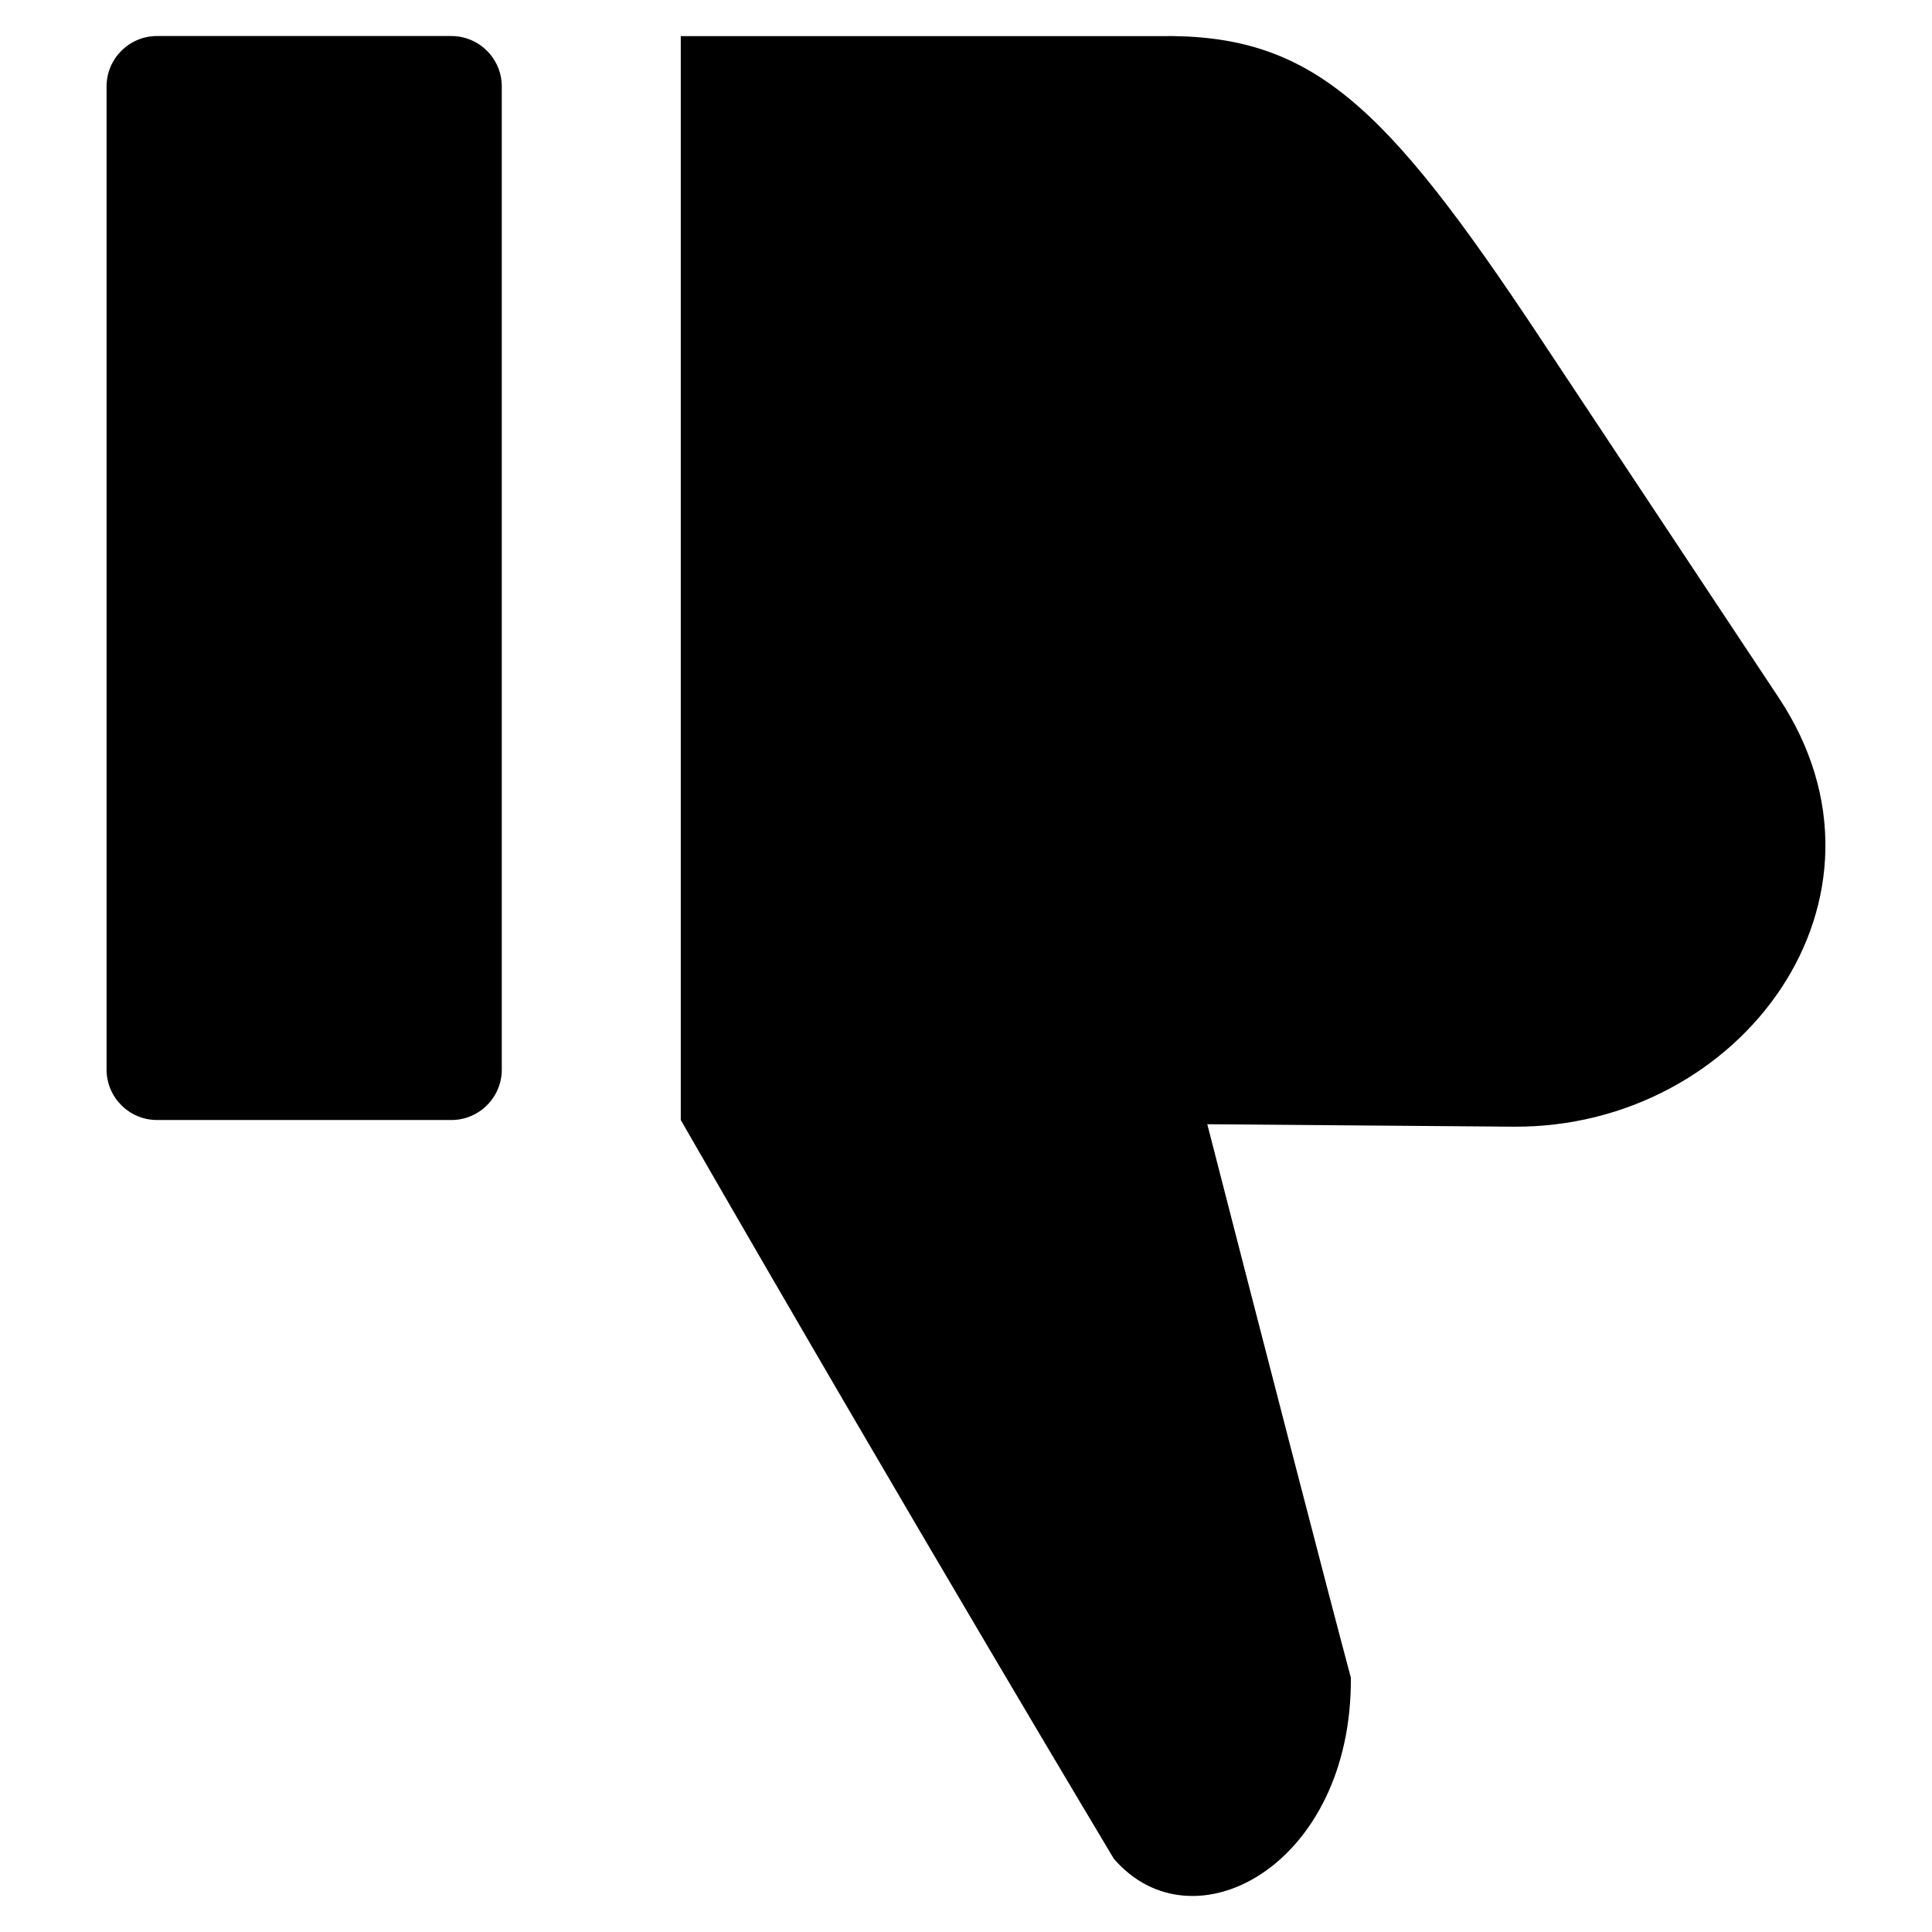
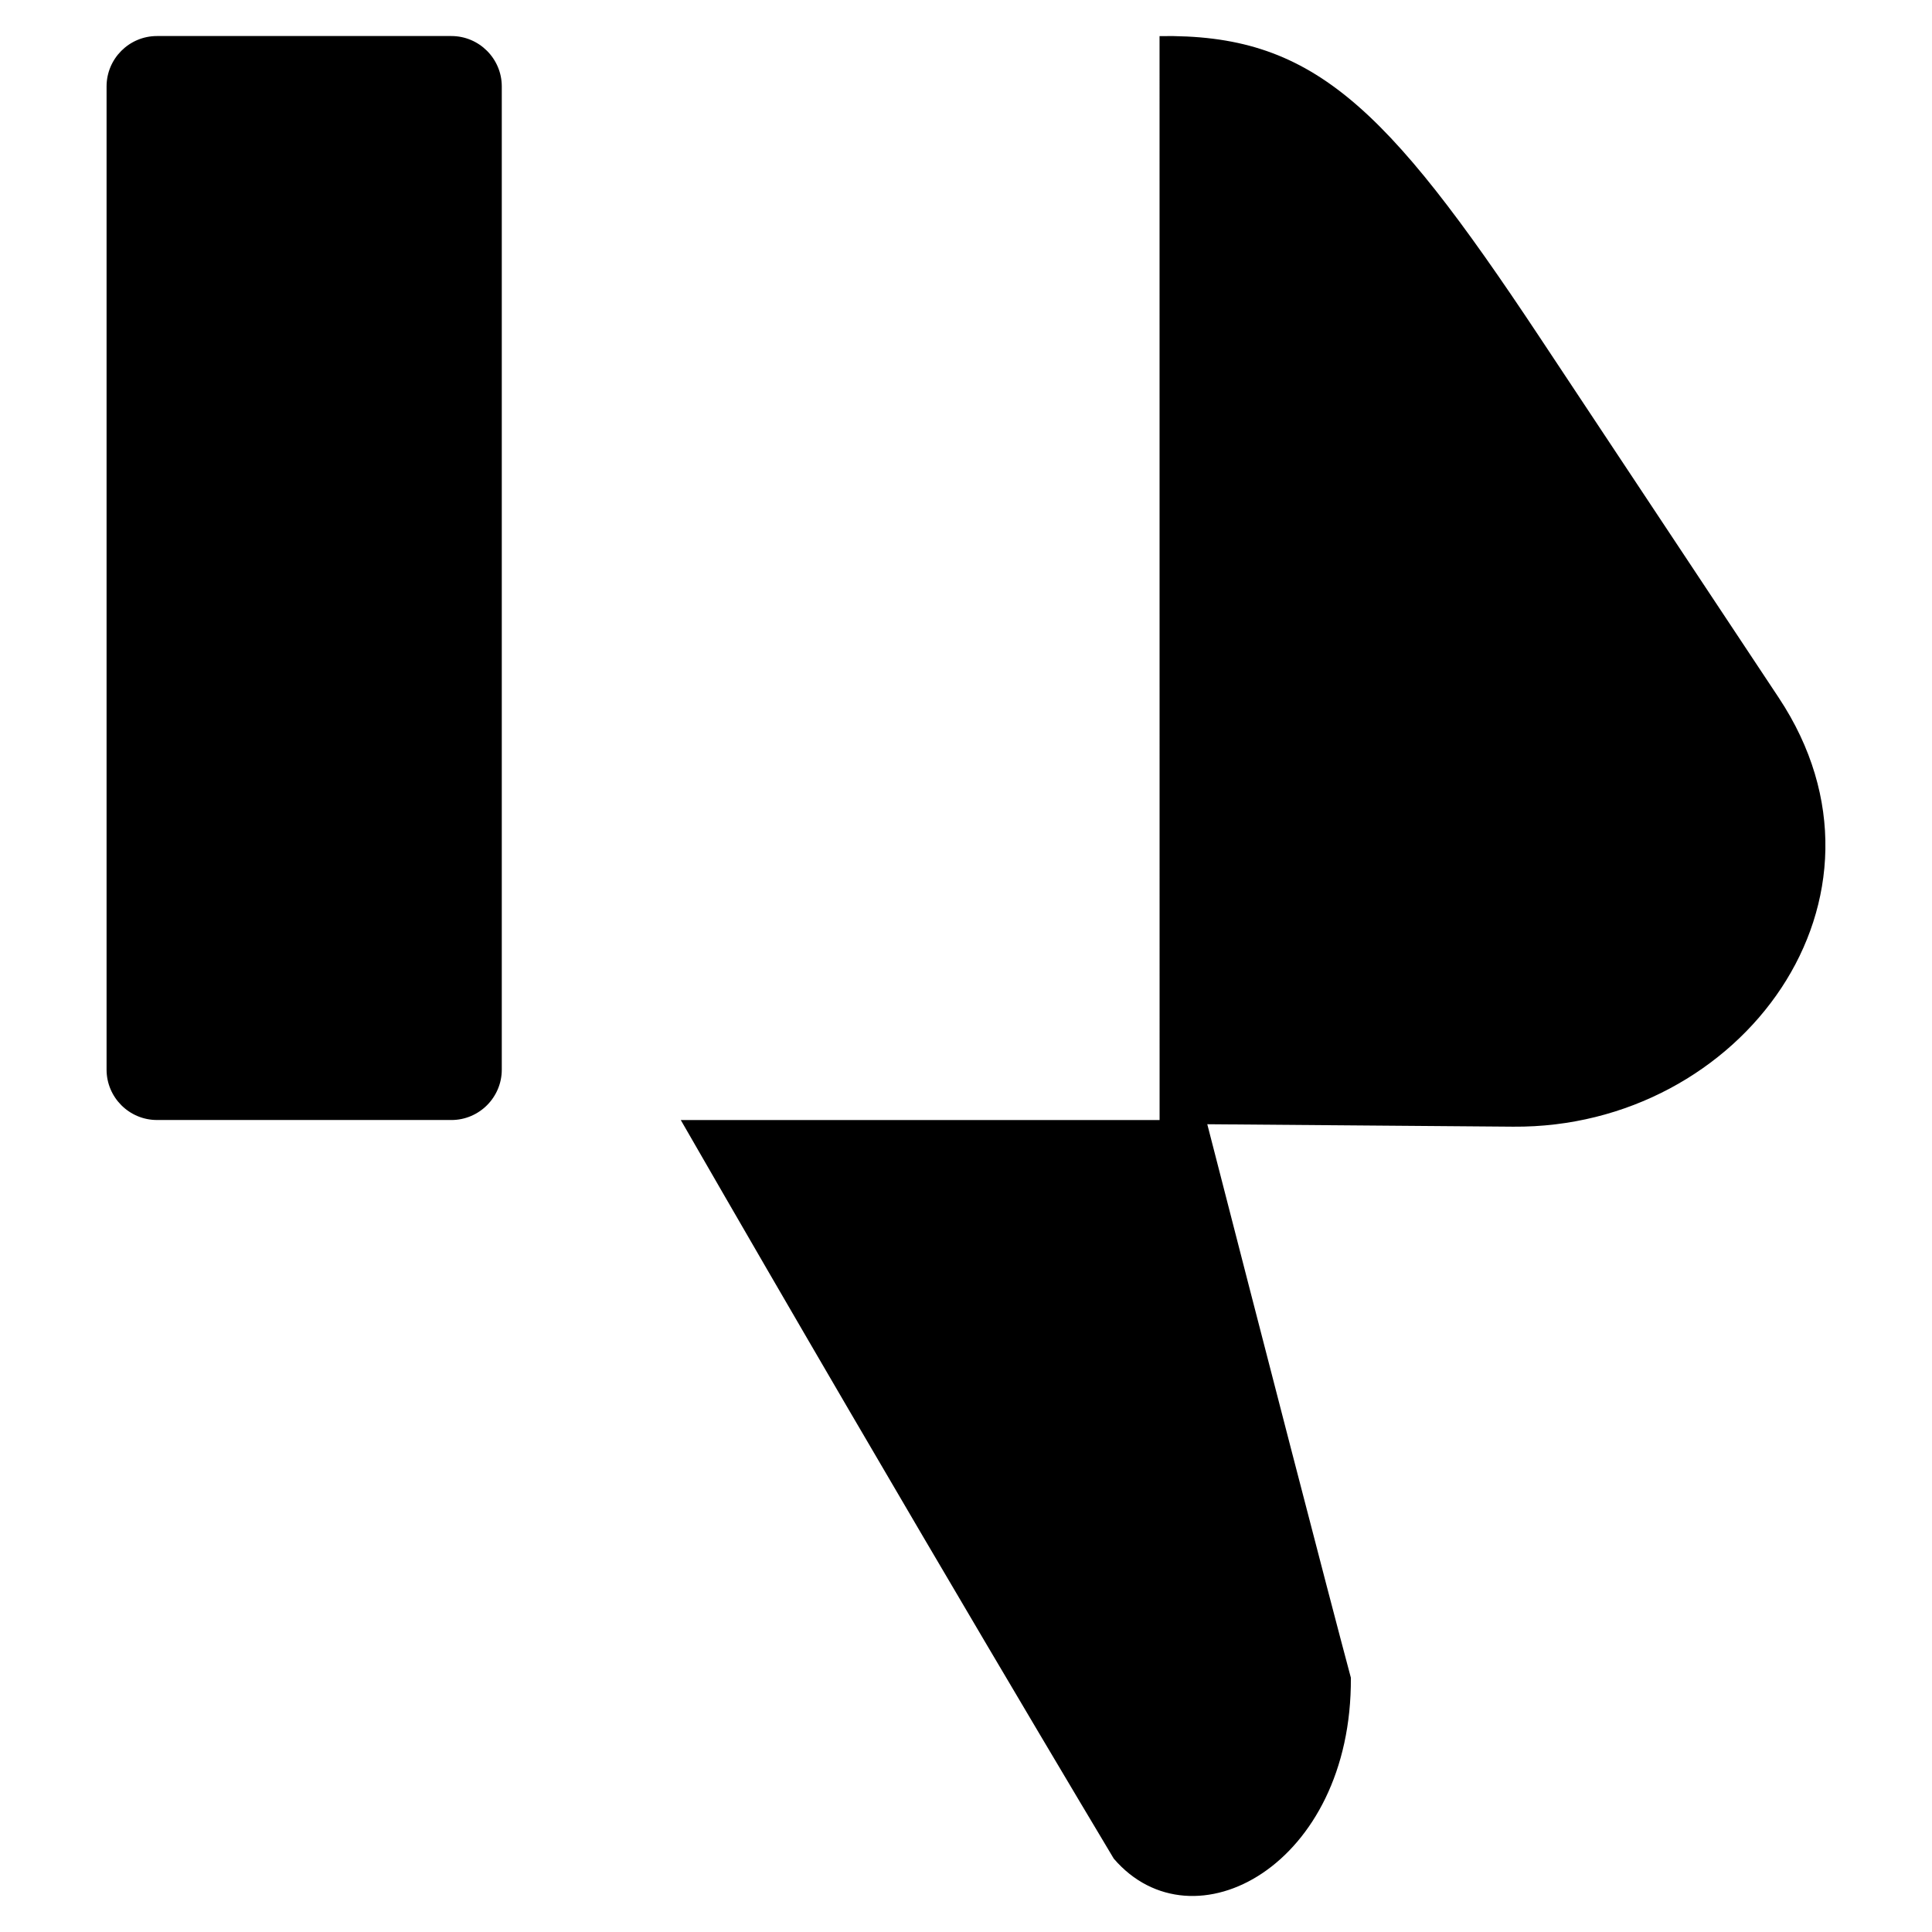
<svg xmlns="http://www.w3.org/2000/svg" fill="#000000" width="800px" height="800px" version="1.1" viewBox="144 144 512 512">
-   <path d="m185.59 153.55h78.035c7.352 0 13.352 5.996 13.352 13.348v260.57c0 7.352-6 13.348-13.352 13.348l-78.035-0.004c-7.352 0-13.348-5.996-13.348-13.348v-260.57c0-7.348 5.996-13.344 13.348-13.344zm265.7 0.016c40.215-0.625 59.512 17.648 100.59 79.582l63.504 95.754c35.211 53.082-9.922 114.16-70.367 113.68l-81.074-0.648c13.723 53.426 32.188 124.81 38.051 146.68 0.316 49.73-41.852 72.383-62.832 47.949 0 0-51.848-86.469-114.75-195.74v-287.25h126.89z" fill-rule="evenodd" />
+   <path d="m185.59 153.55h78.035c7.352 0 13.352 5.996 13.352 13.348v260.57c0 7.352-6 13.348-13.352 13.348l-78.035-0.004c-7.352 0-13.348-5.996-13.348-13.348v-260.57c0-7.348 5.996-13.344 13.348-13.344zm265.7 0.016c40.215-0.625 59.512 17.648 100.59 79.582l63.504 95.754c35.211 53.082-9.922 114.16-70.367 113.68l-81.074-0.648c13.723 53.426 32.188 124.81 38.051 146.68 0.316 49.73-41.852 72.383-62.832 47.949 0 0-51.848-86.469-114.75-195.74h126.89z" fill-rule="evenodd" />
</svg>